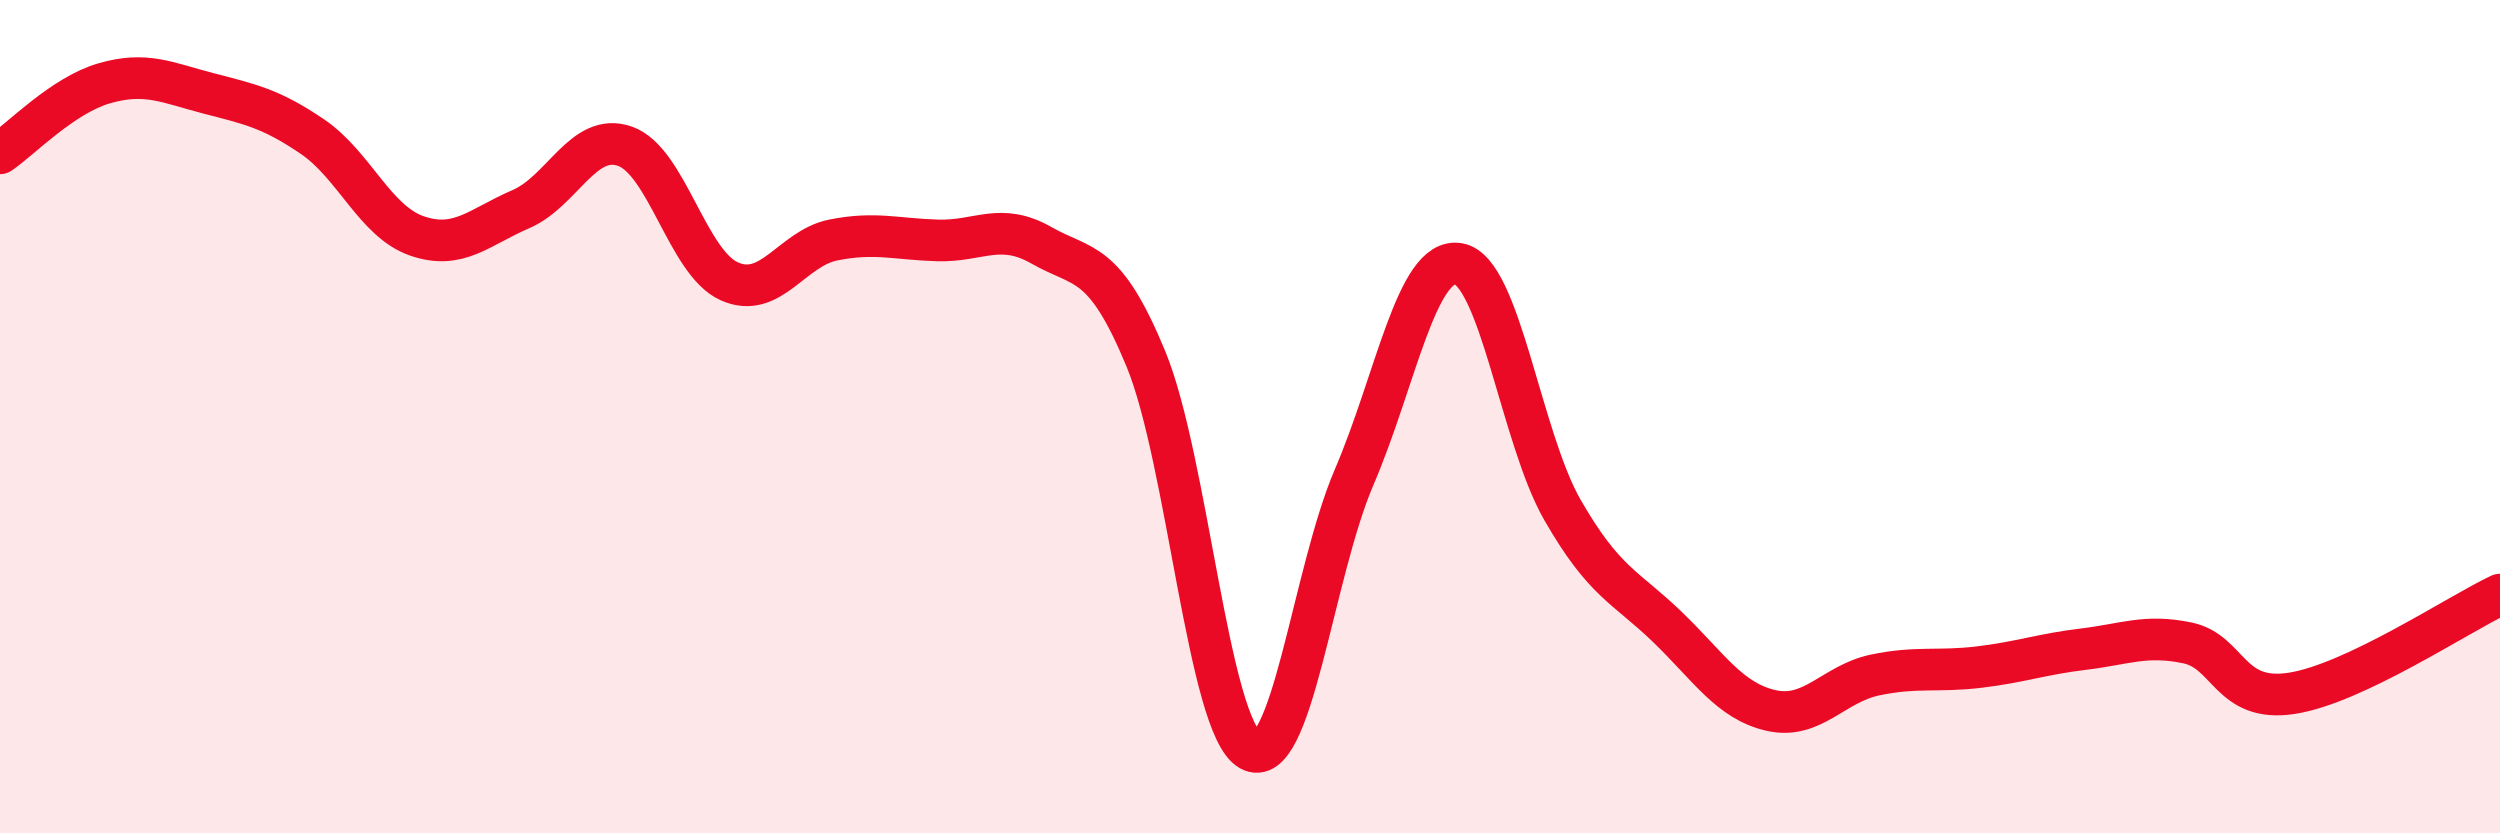
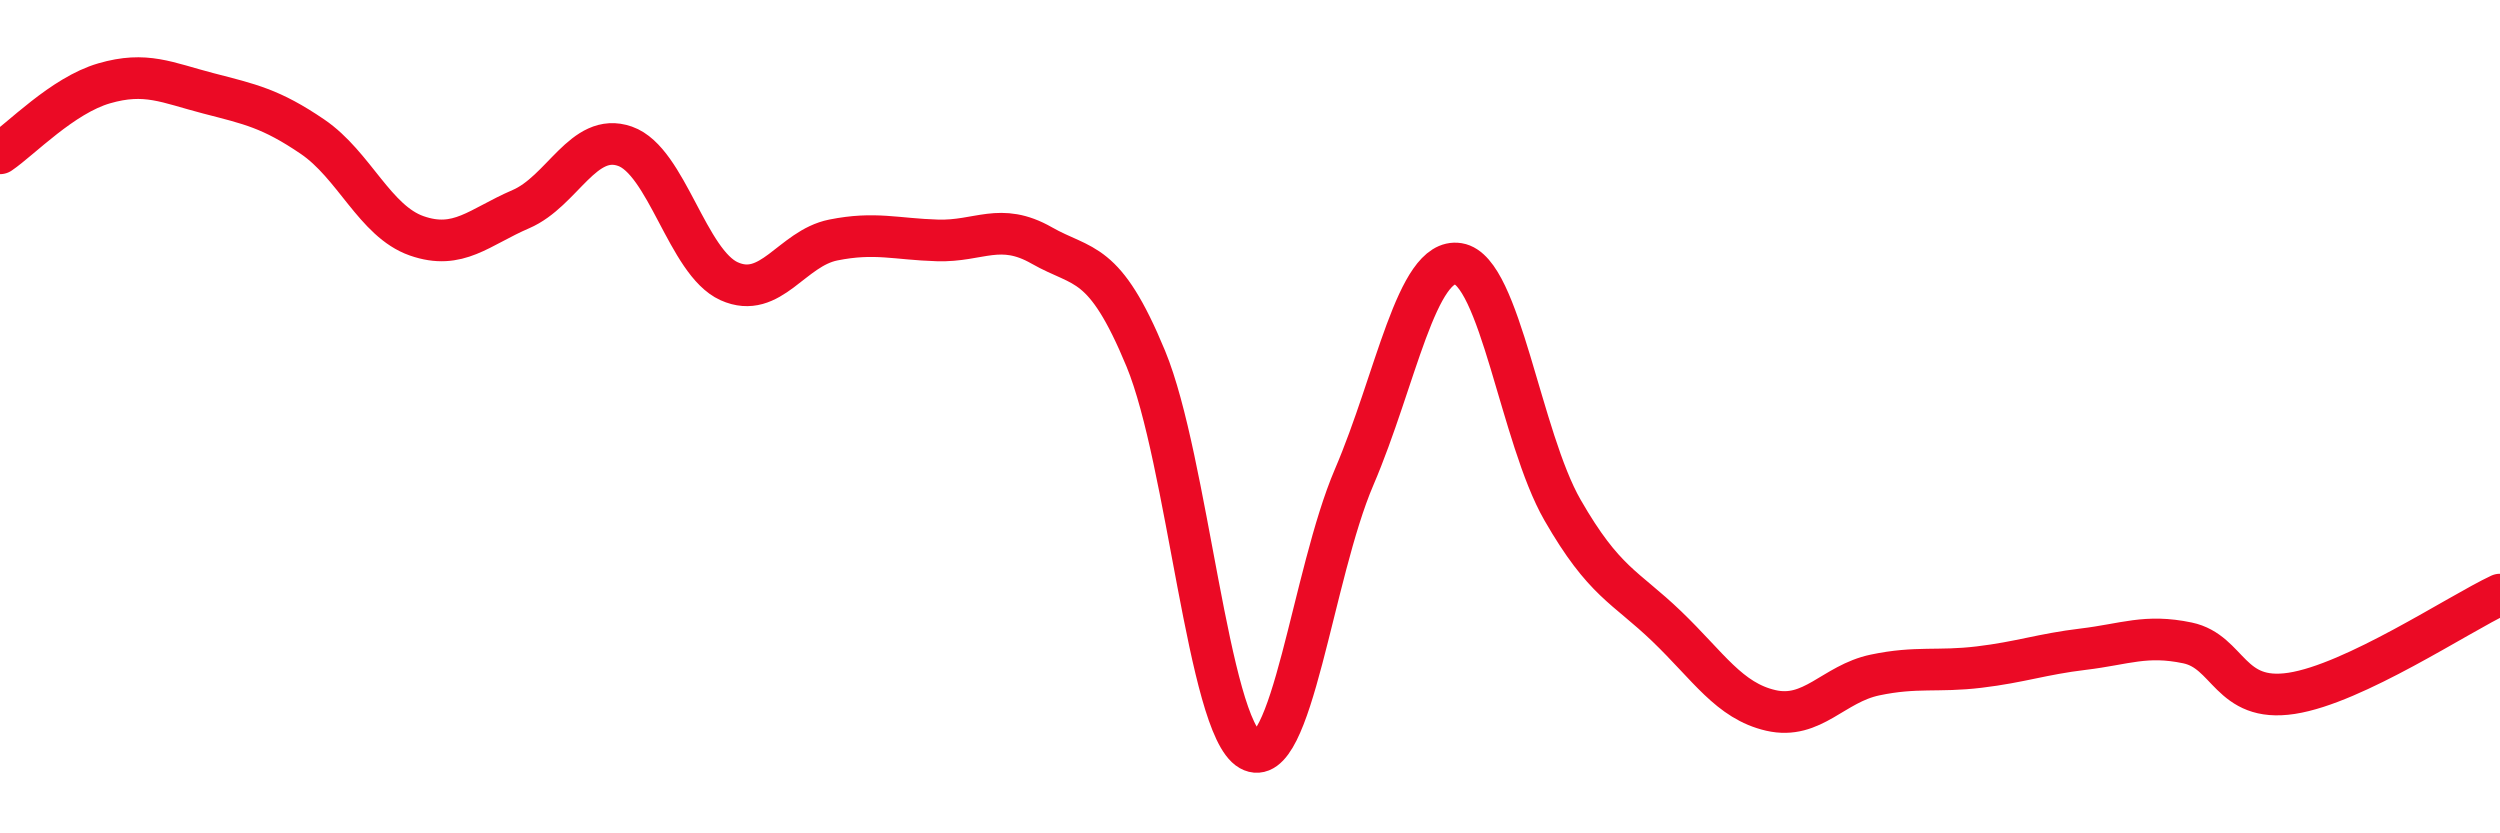
<svg xmlns="http://www.w3.org/2000/svg" width="60" height="20" viewBox="0 0 60 20">
-   <path d="M 0,3.68 C 0.5,3.34 1.5,2.29 2.5,2 C 3.5,1.71 4,1.98 5,2.24 C 6,2.5 6.5,2.6 7.5,3.28 C 8.5,3.96 9,5.31 10,5.66 C 11,6.01 11.5,5.45 12.5,5.02 C 13.5,4.59 14,3.16 15,3.51 C 16,3.86 16.5,6.3 17.5,6.75 C 18.5,7.2 19,5.96 20,5.76 C 21,5.56 21.5,5.74 22.5,5.77 C 23.5,5.8 24,5.32 25,5.89 C 26,6.46 26.5,6.19 27.5,8.61 C 28.5,11.03 29,17.43 30,18 C 31,18.57 31.5,13.78 32.5,11.45 C 33.5,9.12 34,6.17 35,6.33 C 36,6.49 36.5,10.5 37.5,12.24 C 38.5,13.98 39,14.07 40,15.03 C 41,15.99 41.5,16.82 42.5,17.05 C 43.5,17.28 44,16.41 45,16.2 C 46,15.99 46.5,16.13 47.5,16.01 C 48.5,15.89 49,15.7 50,15.58 C 51,15.46 51.5,15.22 52.5,15.43 C 53.5,15.64 53.5,16.87 55,16.64 C 56.5,16.41 59,14.74 60,14.27L60 20L0 20Z" fill="#EB0A25" opacity="0.1" stroke-linecap="round" stroke-linejoin="round" />
  <path d="M 0,3.68 C 0.5,3.34 1.5,2.29 2.5,2 C 3.5,1.71 4,1.98 5,2.24 C 6,2.5 6.5,2.6 7.5,3.28 C 8.5,3.96 9,5.31 10,5.66 C 11,6.01 11.5,5.45 12.5,5.02 C 13.5,4.59 14,3.16 15,3.51 C 16,3.86 16.5,6.3 17.5,6.75 C 18.5,7.2 19,5.96 20,5.76 C 21,5.56 21.5,5.74 22.5,5.77 C 23.5,5.8 24,5.32 25,5.89 C 26,6.46 26.5,6.19 27.5,8.61 C 28.5,11.03 29,17.43 30,18 C 31,18.57 31.5,13.78 32.5,11.45 C 33.5,9.12 34,6.17 35,6.33 C 36,6.49 36.5,10.5 37.5,12.24 C 38.5,13.98 39,14.07 40,15.03 C 41,15.99 41.5,16.82 42.5,17.05 C 43.5,17.28 44,16.41 45,16.2 C 46,15.99 46.5,16.13 47.5,16.01 C 48.5,15.89 49,15.7 50,15.58 C 51,15.46 51.5,15.22 52.5,15.43 C 53.5,15.64 53.5,16.87 55,16.64 C 56.5,16.41 59,14.74 60,14.27" stroke="#EB0A25" stroke-width="1" fill="none" stroke-linecap="round" stroke-linejoin="round" />
</svg>